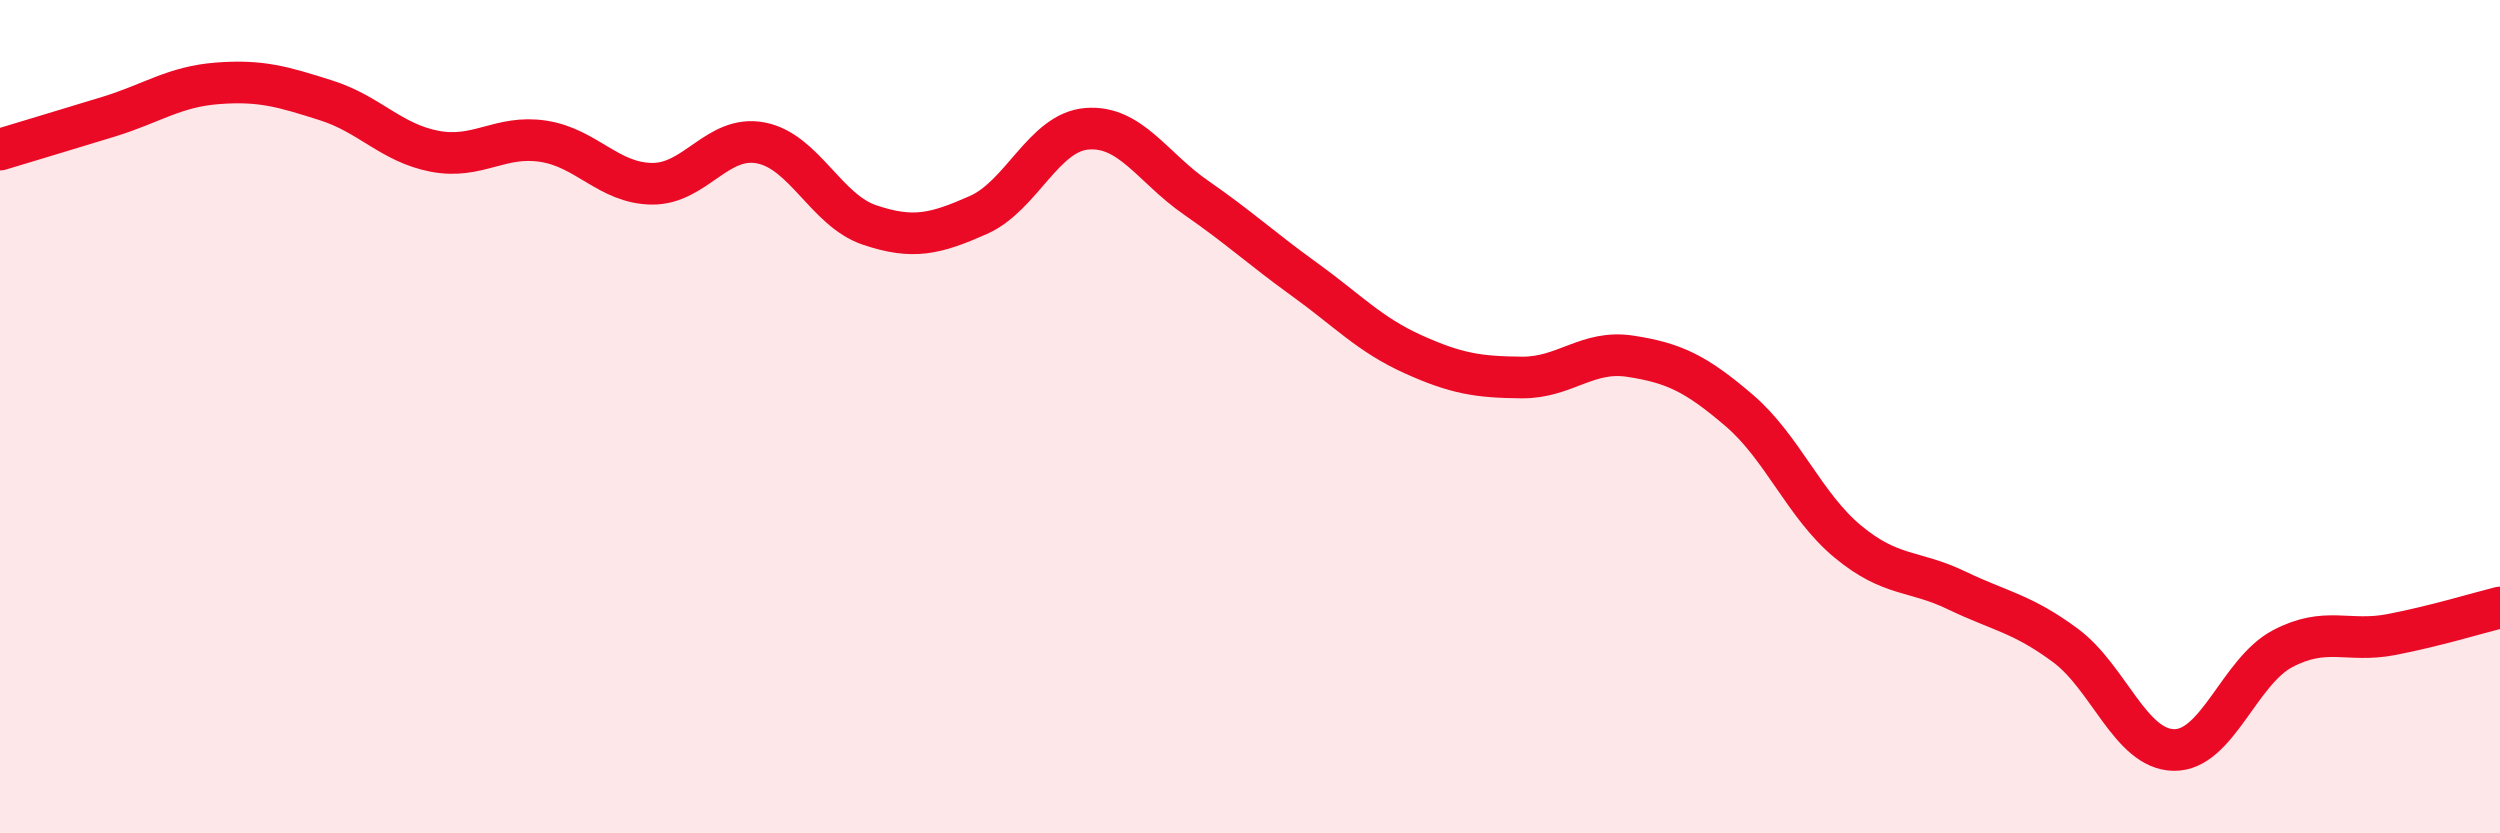
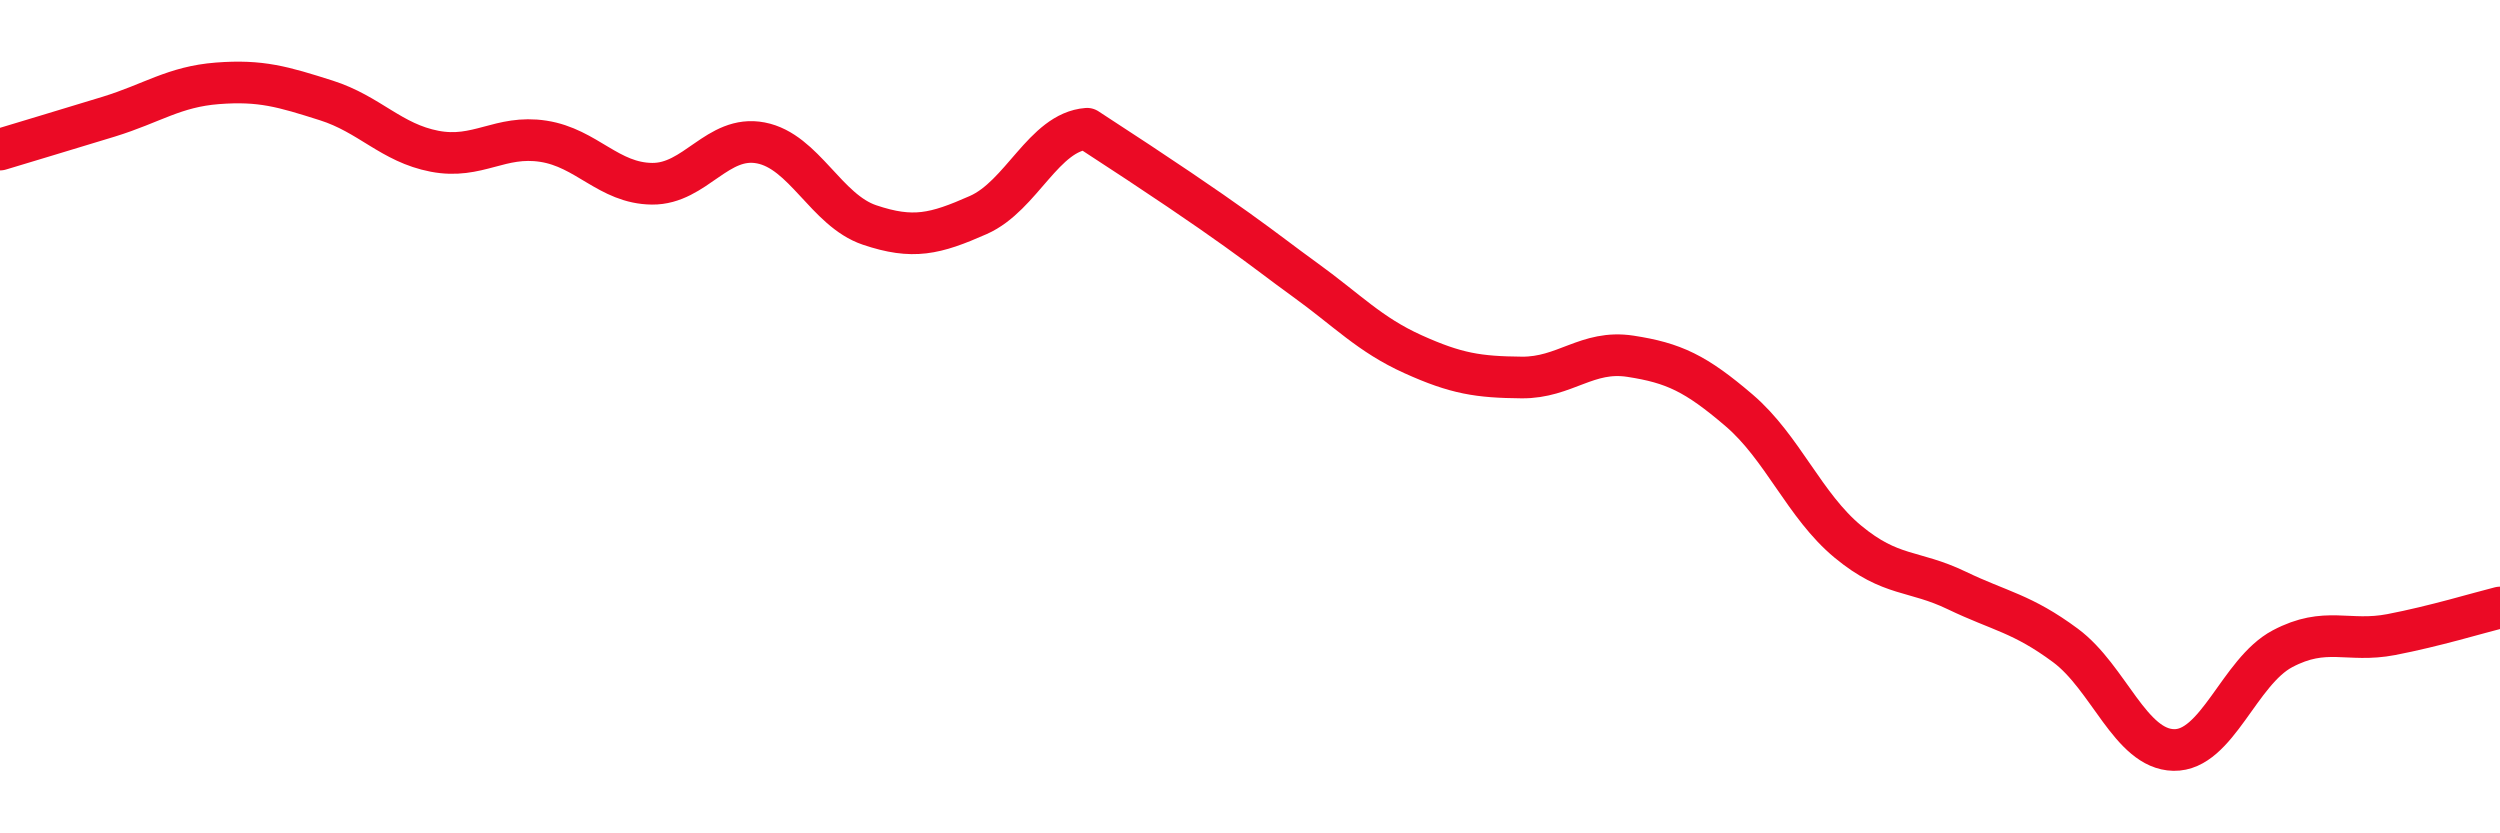
<svg xmlns="http://www.w3.org/2000/svg" width="60" height="20" viewBox="0 0 60 20">
-   <path d="M 0,3.59 C 0.52,3.43 1.57,3.12 2.61,2.8 C 3.65,2.48 4.18,2.08 5.22,2 C 6.26,1.92 6.79,2.08 7.83,2.41 C 8.87,2.74 9.39,3.43 10.43,3.63 C 11.47,3.83 12,3.23 13.04,3.39 C 14.08,3.55 14.61,4.4 15.65,4.41 C 16.69,4.42 17.22,3.23 18.26,3.43 C 19.3,3.63 19.83,5.05 20.87,5.4 C 21.91,5.75 22.44,5.62 23.48,5.16 C 24.52,4.7 25.05,3.17 26.09,3.09 C 27.13,3.01 27.66,4.02 28.7,4.74 C 29.74,5.46 30.26,5.95 31.3,6.7 C 32.34,7.45 32.87,8.03 33.91,8.5 C 34.95,8.97 35.48,9.05 36.52,9.06 C 37.56,9.07 38.09,8.39 39.13,8.55 C 40.17,8.71 40.7,8.96 41.74,9.85 C 42.78,10.74 43.31,12.14 44.35,13 C 45.39,13.86 45.92,13.67 46.96,14.17 C 48,14.67 48.53,14.72 49.57,15.49 C 50.61,16.26 51.13,17.98 52.17,18 C 53.21,18.02 53.74,16.12 54.78,15.57 C 55.82,15.02 56.35,15.43 57.39,15.23 C 58.43,15.03 59.48,14.71 60,14.58L60 20L0 20Z" fill="#EB0A25" opacity="0.1" stroke-linecap="round" stroke-linejoin="round" />
-   <path d="M 0,3.59 C 0.52,3.43 1.57,3.12 2.61,2.8 C 3.65,2.48 4.18,2.08 5.22,2 C 6.26,1.92 6.79,2.08 7.83,2.41 C 8.87,2.74 9.39,3.43 10.43,3.63 C 11.47,3.83 12,3.23 13.04,3.39 C 14.08,3.55 14.61,4.4 15.65,4.41 C 16.69,4.42 17.22,3.23 18.26,3.43 C 19.3,3.63 19.83,5.05 20.87,5.4 C 21.91,5.75 22.44,5.62 23.48,5.16 C 24.52,4.7 25.05,3.17 26.09,3.09 C 27.13,3.01 27.66,4.02 28.7,4.74 C 29.74,5.46 30.26,5.95 31.3,6.7 C 32.34,7.45 32.87,8.03 33.91,8.5 C 34.95,8.97 35.48,9.05 36.52,9.06 C 37.56,9.07 38.09,8.39 39.13,8.55 C 40.17,8.71 40.7,8.96 41.74,9.85 C 42.78,10.74 43.31,12.14 44.35,13 C 45.39,13.86 45.92,13.67 46.96,14.17 C 48,14.67 48.53,14.72 49.57,15.49 C 50.61,16.26 51.13,17.98 52.17,18 C 53.21,18.02 53.74,16.12 54.78,15.57 C 55.82,15.02 56.35,15.43 57.39,15.23 C 58.43,15.03 59.48,14.71 60,14.58" stroke="#EB0A25" stroke-width="1" fill="none" stroke-linecap="round" stroke-linejoin="round" />
+   <path d="M 0,3.59 C 0.52,3.43 1.57,3.12 2.61,2.8 C 3.65,2.48 4.18,2.08 5.22,2 C 6.26,1.92 6.79,2.08 7.83,2.41 C 8.87,2.74 9.39,3.43 10.43,3.63 C 11.47,3.83 12,3.23 13.04,3.39 C 14.08,3.55 14.61,4.4 15.65,4.41 C 16.69,4.42 17.22,3.23 18.26,3.43 C 19.3,3.63 19.83,5.05 20.87,5.4 C 21.91,5.75 22.44,5.62 23.48,5.16 C 24.52,4.7 25.05,3.17 26.09,3.09 C 29.74,5.46 30.26,5.95 31.3,6.7 C 32.34,7.45 32.87,8.03 33.91,8.5 C 34.95,8.97 35.48,9.05 36.52,9.06 C 37.56,9.07 38.09,8.39 39.13,8.55 C 40.17,8.71 40.7,8.96 41.74,9.85 C 42.78,10.74 43.31,12.14 44.35,13 C 45.39,13.86 45.92,13.67 46.96,14.17 C 48,14.67 48.53,14.72 49.57,15.49 C 50.61,16.26 51.13,17.98 52.17,18 C 53.21,18.02 53.74,16.12 54.78,15.57 C 55.82,15.02 56.35,15.43 57.39,15.23 C 58.43,15.03 59.48,14.71 60,14.58" stroke="#EB0A25" stroke-width="1" fill="none" stroke-linecap="round" stroke-linejoin="round" />
</svg>